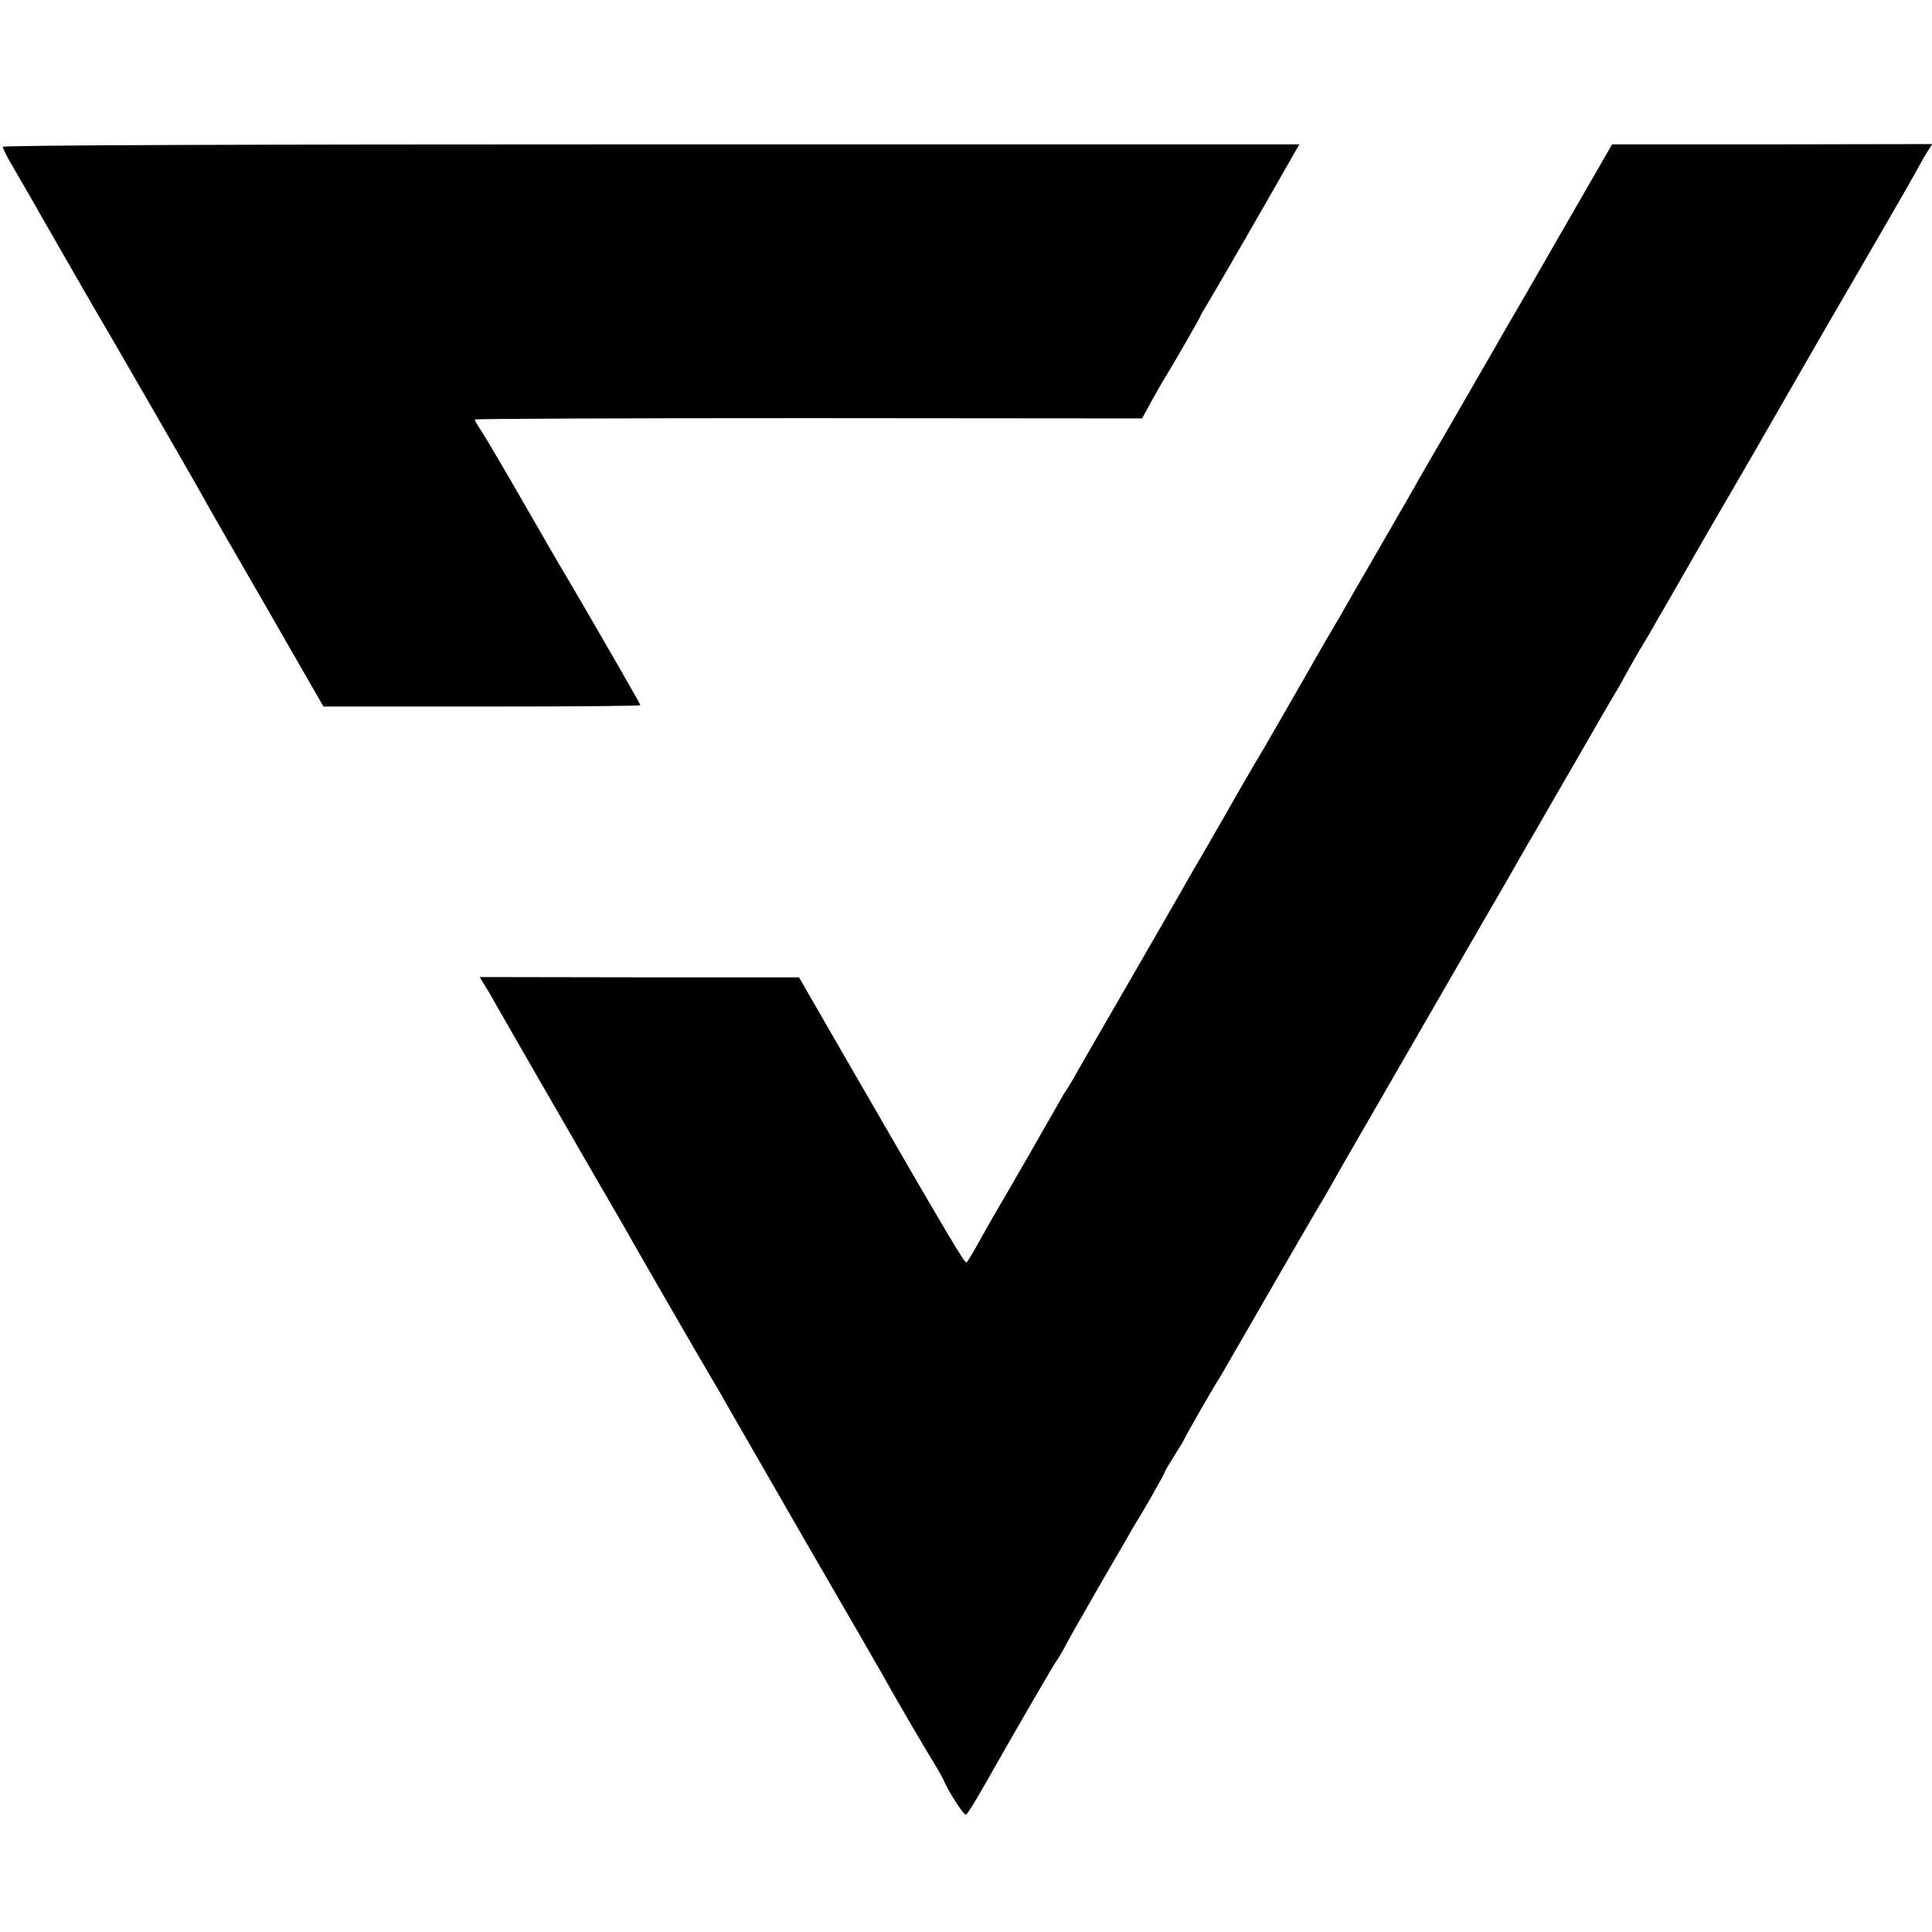
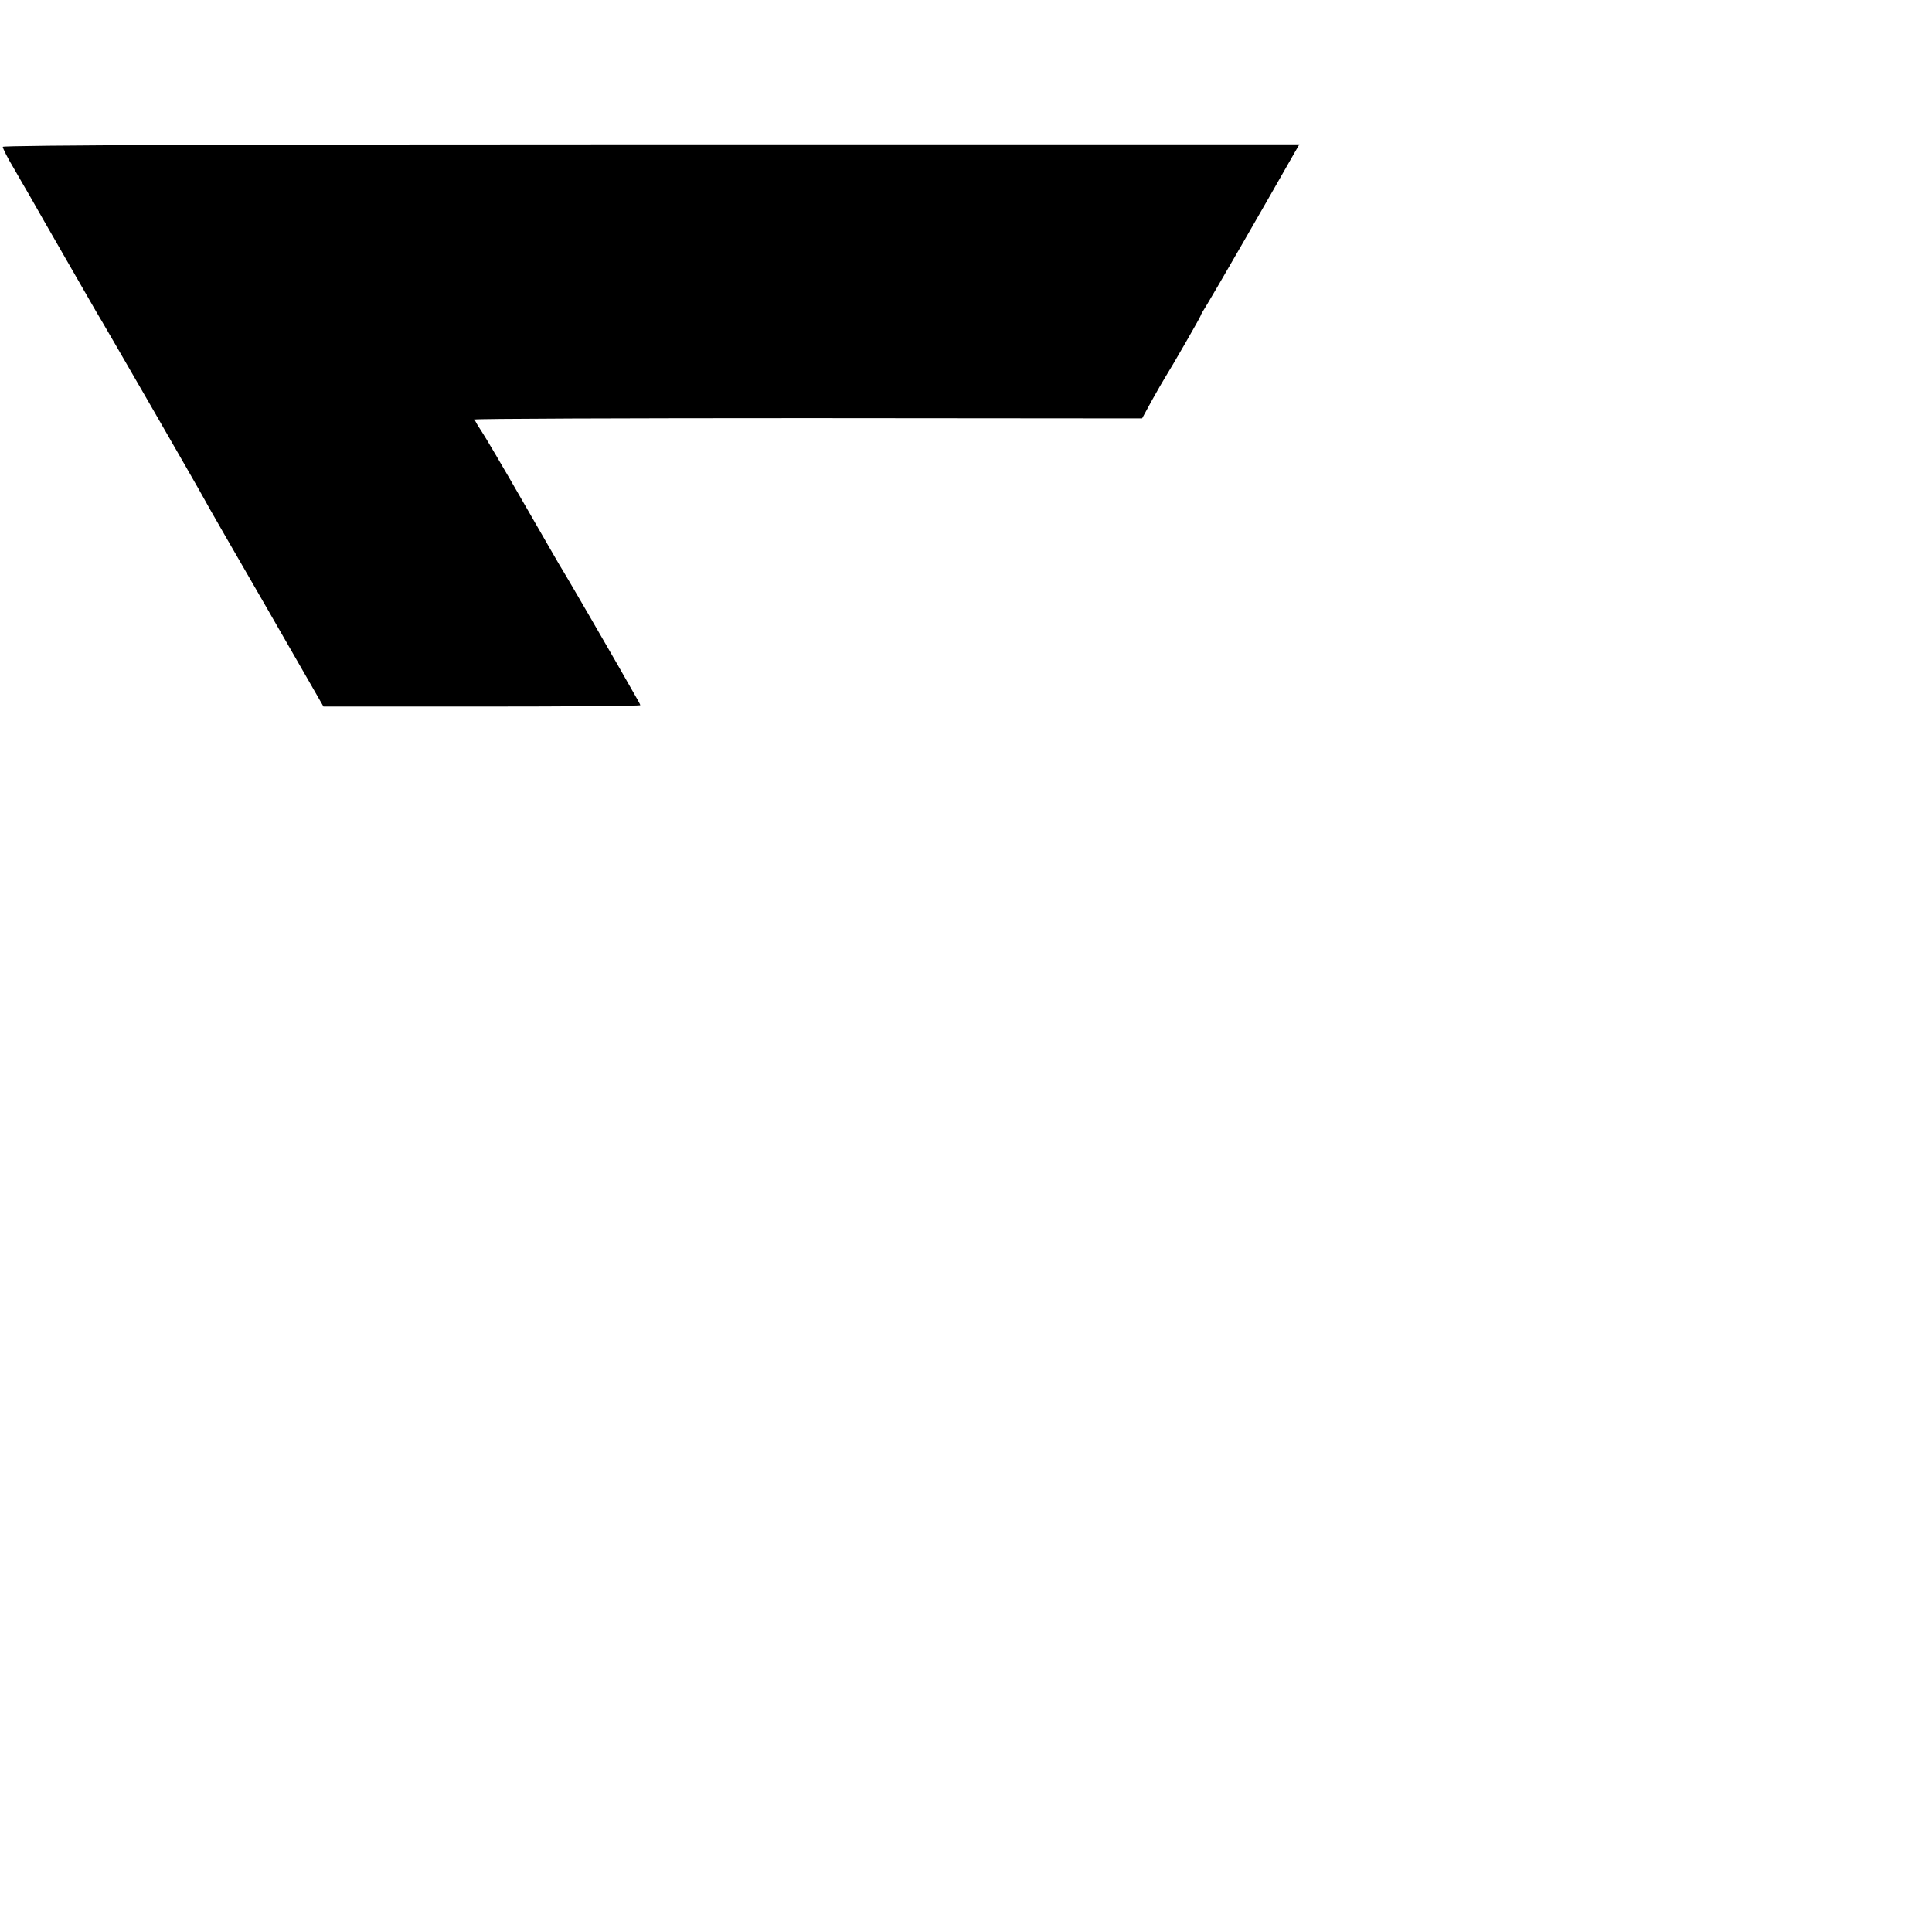
<svg xmlns="http://www.w3.org/2000/svg" version="1.0" width="700pt" height="700pt" viewBox="0 0 700 700" preserveAspectRatio="xMidYMid meet">
  <g transform="translate(0,700) scale(0.1,-0.1)" fill="#000000" stroke="none">
    <path d="M10 6468 c0 -5 17 -40 39 -76 21 -37 48 -83 59 -102 34 -61 232 -404 241 -420 19 -30 377 -651 391 -678 8 -16 109 -191 224 -390 l208 -362 574 0 c316 0 574 2 574 5 0 2 -13 26 -29 53 -15 26 -39 68 -53 93 -30 53 -184 318 -197 339 -6 8 -69 119 -142 245 -73 127 -143 246 -156 265 -13 19 -23 37 -23 40 0 3 544 5 1209 5 l1209 -1 36 66 c20 36 41 72 46 80 27 43 130 222 130 226 0 3 11 21 24 42 18 29 202 347 316 548 l18 31 -2349 0 c-1459 0 -2349 -3 -2349 -9z" />
-     <path d="M5679 6196 c-89 -155 -186 -324 -217 -376 -30 -52 -66 -116 -81 -141 -112 -195 -194 -336 -202 -349 -4 -8 -31 -53 -57 -100 -27 -47 -93 -161 -147 -255 -54 -93 -106 -183 -115 -200 -10 -16 -33 -57 -53 -90 -19 -33 -48 -83 -63 -110 -41 -71 -153 -267 -164 -285 -29 -48 -101 -172 -122 -210 -14 -25 -57 -99 -95 -165 -39 -66 -81 -140 -95 -165 -14 -25 -101 -175 -193 -335 -92 -159 -177 -306 -187 -325 -11 -19 -24 -39 -28 -45 -4 -5 -18 -30 -32 -55 -20 -36 -172 -301 -223 -387 -6 -10 -30 -53 -54 -95 -23 -43 -46 -80 -49 -82 -7 -4 -64 92 -433 731 l-174 302 -578 0 -579 1 20 -33 c11 -17 30 -50 42 -72 23 -41 173 -301 360 -625 59 -102 117 -201 127 -220 32 -57 241 -419 286 -495 23 -38 49 -83 58 -100 9 -16 135 -235 279 -485 145 -250 272 -470 282 -488 51 -92 169 -294 193 -331 14 -24 29 -50 33 -59 19 -45 75 -131 82 -127 7 4 44 65 117 195 90 158 204 354 212 364 5 6 22 35 37 64 16 29 34 61 39 70 6 9 37 64 70 122 33 57 65 112 70 121 6 9 22 38 38 65 15 27 32 56 37 64 21 32 100 171 100 176 0 3 16 30 35 60 19 30 35 56 35 58 0 4 104 186 130 226 5 8 31 53 58 100 67 117 301 522 313 540 5 8 41 71 80 140 73 127 211 365 404 700 59 102 141 245 184 318 42 74 84 148 95 165 10 18 78 136 151 262 73 127 142 246 154 265 11 19 24 42 28 50 4 8 27 49 51 90 25 41 53 89 62 106 10 16 95 165 190 330 96 164 232 400 303 524 71 124 179 311 240 415 136 235 171 295 210 365 16 30 36 65 44 76 l14 22 -580 -1 -580 0 -162 -281z" />
  </g>
</svg>